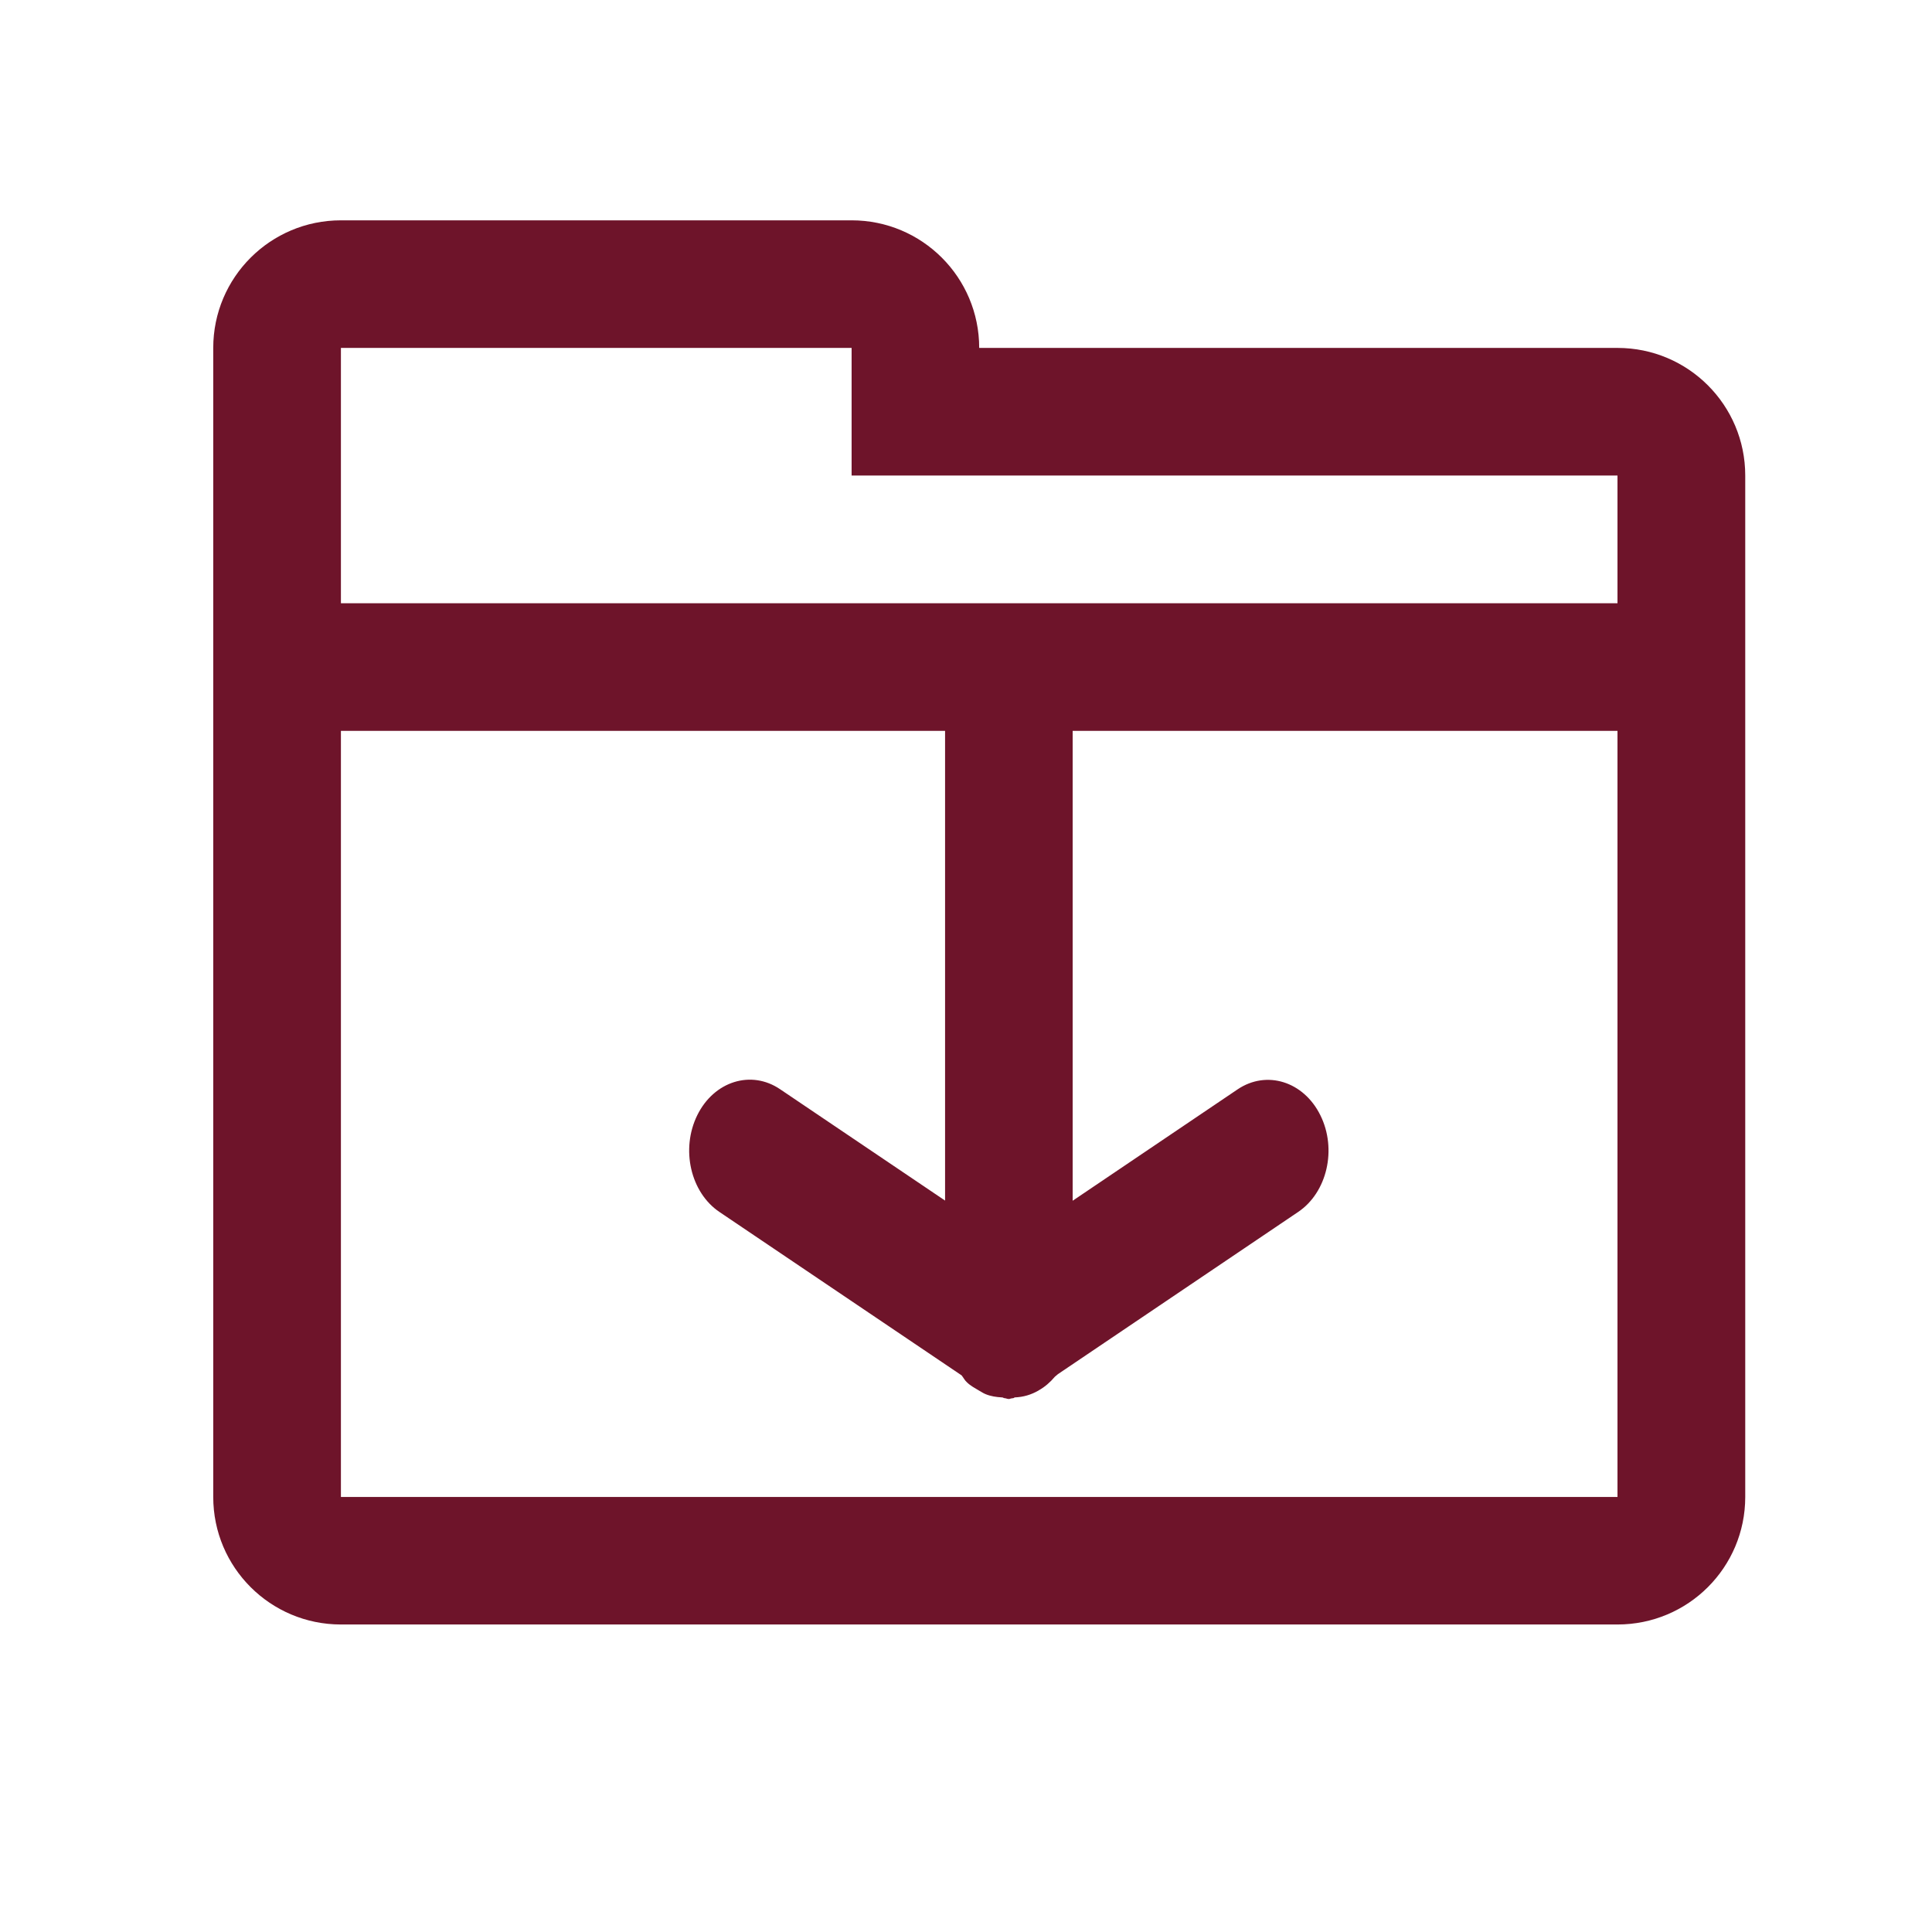
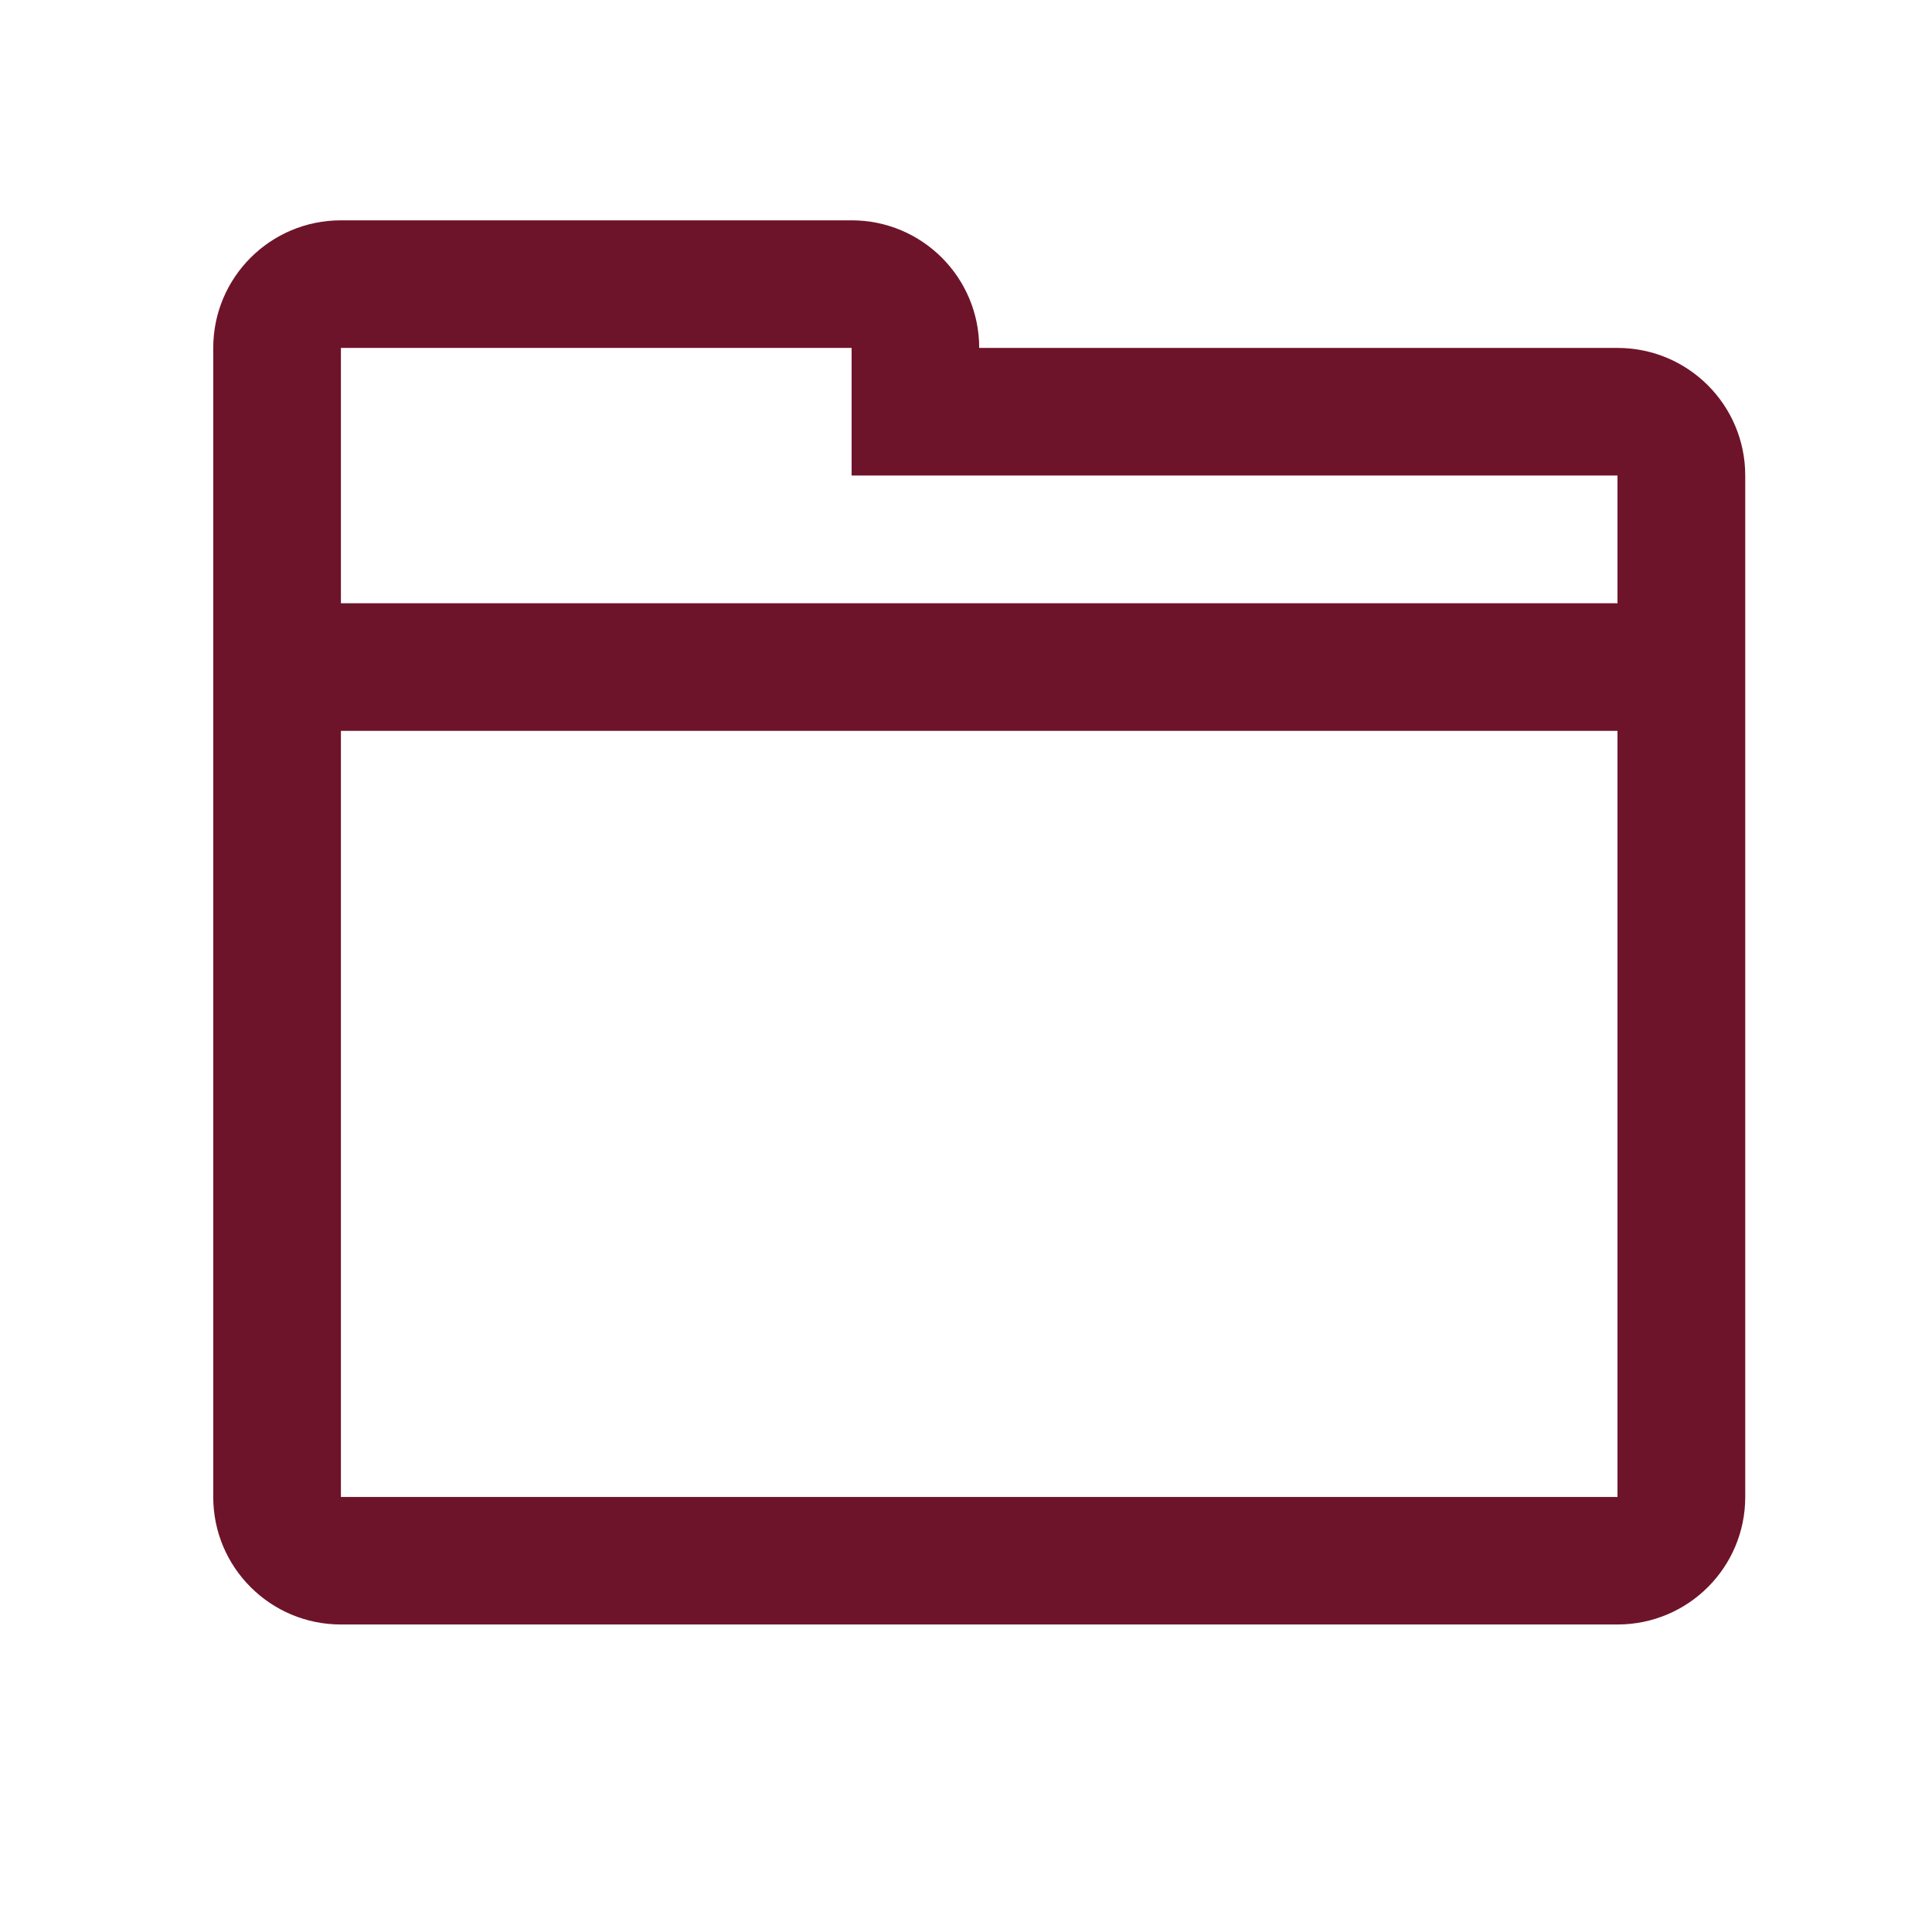
<svg xmlns="http://www.w3.org/2000/svg" version="1.1" id="圖層_1" x="0px" y="0px" width="24px" height="24px" viewBox="0 0 24 24" enable-background="new 0 0 24 24" xml:space="preserve">
  <g>
    <g id="folder_2_">
      <g>
        <path fill="#6E142A" d="M20.093,4.322h-7.929c0-0.876-0.709-1.585-1.585-1.585H4.235c-0.876,0-1.586,0.709-1.586,1.585v14.274     c0,0.875,0.71,1.584,1.586,1.584h15.858c0.878,0,1.587-0.709,1.587-1.584V5.907C21.68,5.032,20.971,4.322,20.093,4.322z      M20.093,18.596H4.235V9.079h15.858V18.596z M20.093,7.494H4.235V4.322h6.344v1.585h9.514V7.494z" />
      </g>
    </g>
    <g id="cloud-down_2_">
      <g>
-         <path fill="#6E142A" d="M16.402,13.854c-0.207-0.42-0.668-0.565-1.029-0.321l-2.048,1.383V8.656c0-0.438-0.354-0.793-0.793-0.793     S11.74,8.219,11.74,8.656v6.258l-2.049-1.383c-0.359-0.244-0.821-0.1-1.029,0.322s-0.084,0.961,0.276,1.203l3.007,2.029     c0.023,0.027,0.039,0.063,0.066,0.086c0.046,0.045,0.099,0.072,0.152,0.104c0.027,0.014,0.049,0.031,0.079,0.043     c0.065,0.027,0.133,0.037,0.204,0.041c0.008,0,0.016,0.002,0.024,0.008c0.009,0,0.017,0.004,0.025,0.004     c0.012,0.004,0.024,0.008,0.037,0.008s0.024-0.008,0.036-0.008c0.01,0,0.018-0.004,0.025-0.004     c0.006-0.003,0.008-0.008,0.014-0.008c0.104-0.004,0.201-0.032,0.295-0.086l0.002-0.002c0.074-0.041,0.142-0.1,0.201-0.17     c0.013-0.012,0.026-0.02,0.037-0.031l2.983-2.014C16.486,14.814,16.611,14.275,16.402,13.854z" />
-       </g>
+         </g>
    </g>
  </g>
</svg>